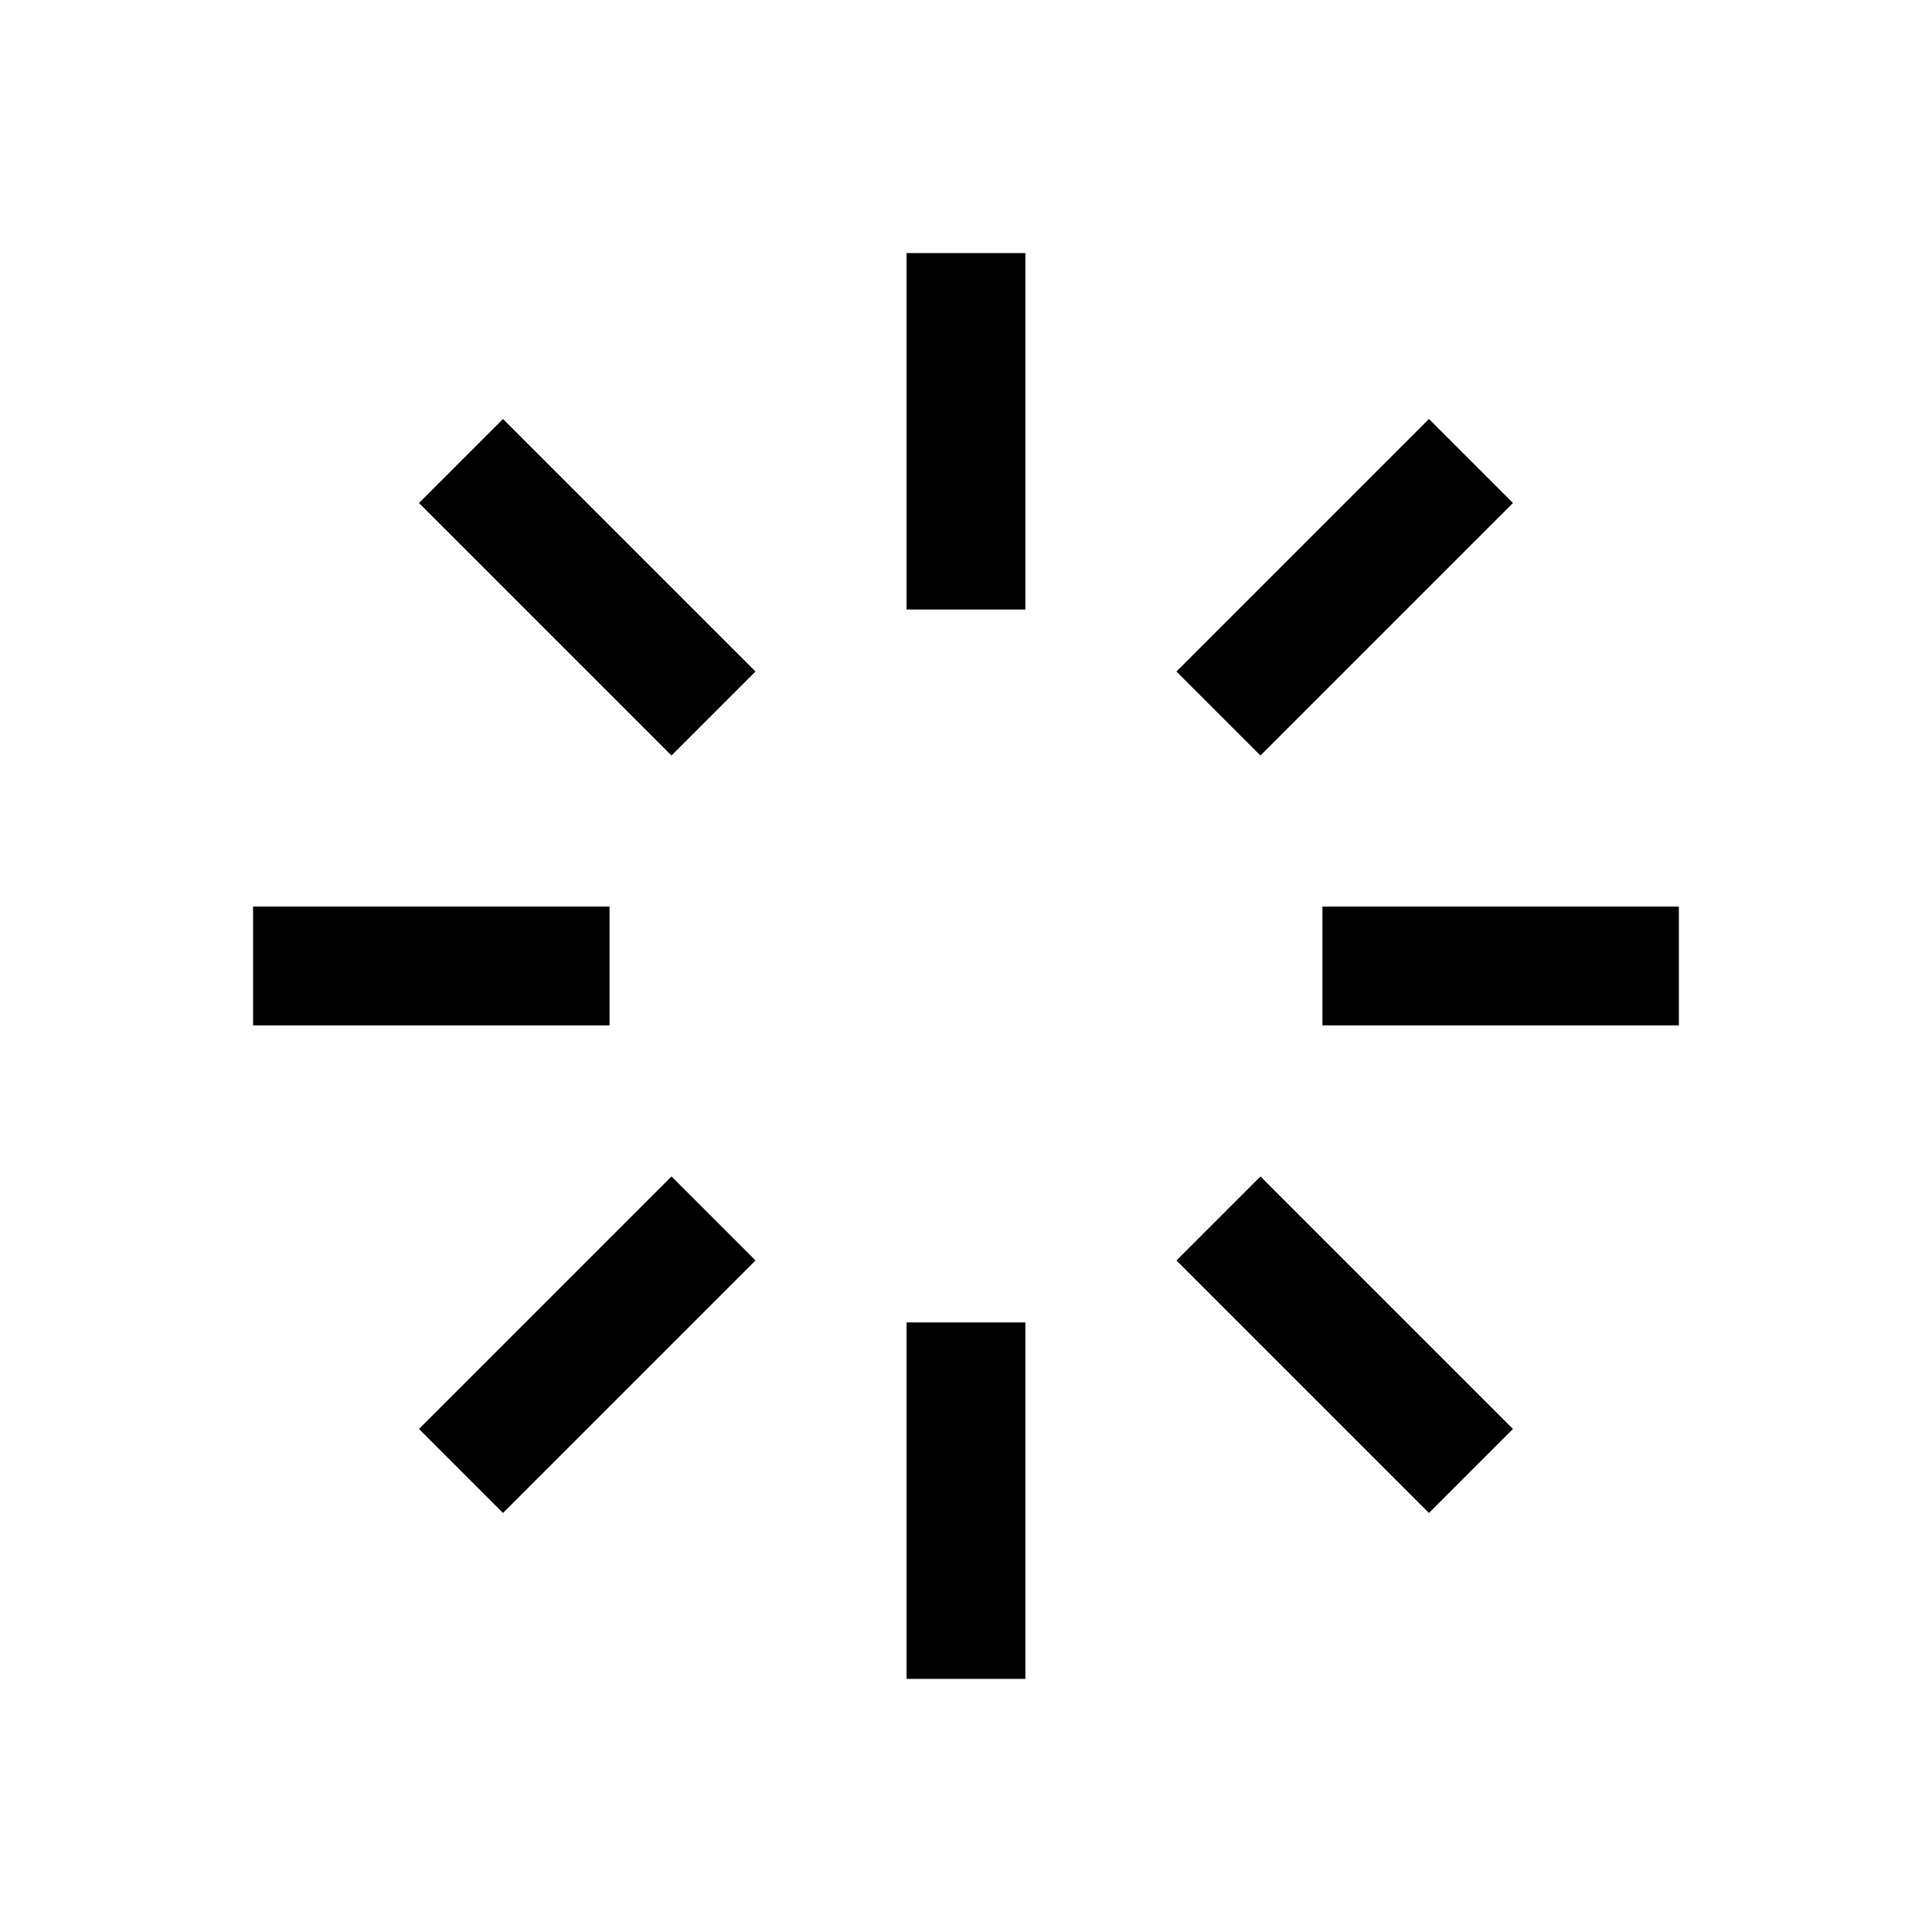
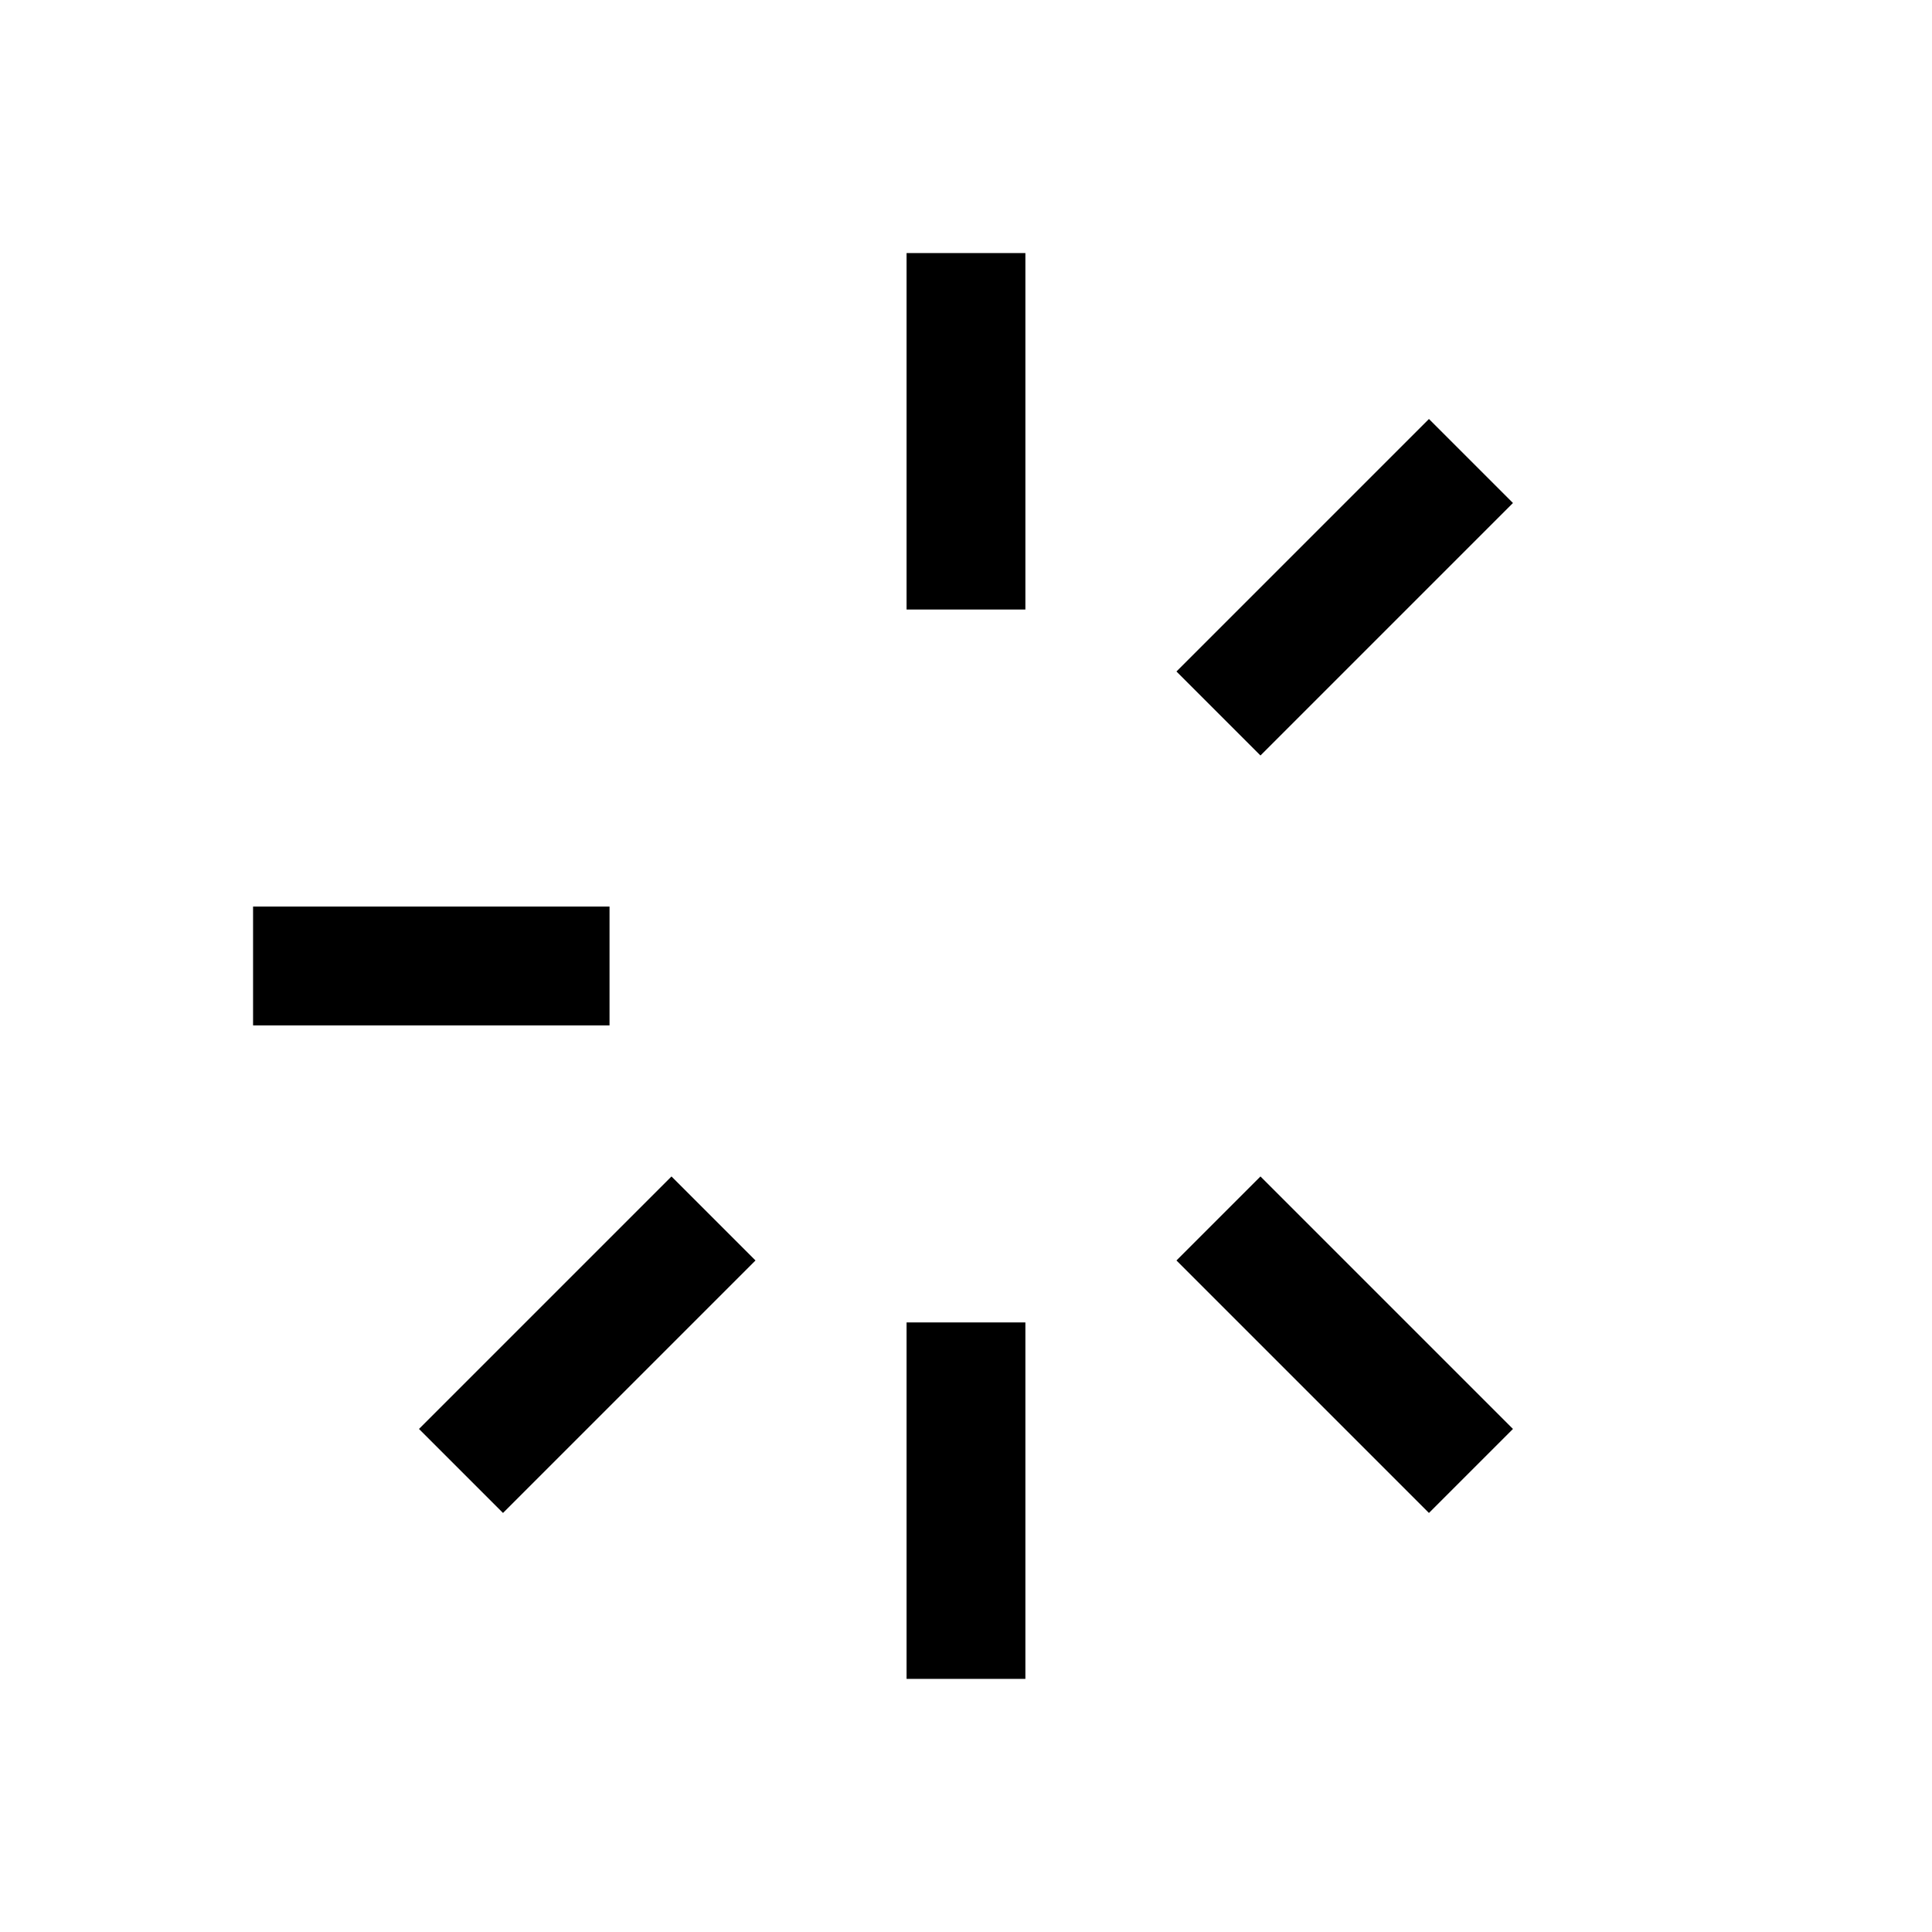
<svg xmlns="http://www.w3.org/2000/svg" width="800px" height="800px" version="1.1" viewBox="144 144 512 512">
  <defs>
    <clipPath id="a">
      <path d="m148.09 148.09h503.81v503.81h-503.81z" />
    </clipPath>
  </defs>
  <g fill="none" stroke="#000000" stroke-miterlimit="10" stroke-width="4">
    <path transform="matrix(7.872 0 0 7.872 148.09 148.09)" d="m32 8v12" />
    <path transform="matrix(7.872 0 0 7.872 148.09 148.09)" d="m32 56v-12" />
-     <path transform="matrix(7.872 0 0 7.872 148.09 148.09)" d="m56 32h-12" />
    <path transform="matrix(7.872 0 0 7.872 148.09 148.09)" d="m8 32h12" />
    <g clip-path="url(#a)">
      <path transform="matrix(7.872 0 0 7.872 148.09 148.09)" d="m49 15-8.5 8.5" />
      <path transform="matrix(7.872 0 0 7.872 148.09 148.09)" d="m15 49 8.5-8.5" />
      <path transform="matrix(7.872 0 0 7.872 148.09 148.09)" d="m49 49-8.5-8.5" />
-       <path transform="matrix(7.872 0 0 7.872 148.09 148.09)" d="m15 15 8.5 8.5" />
    </g>
  </g>
</svg>